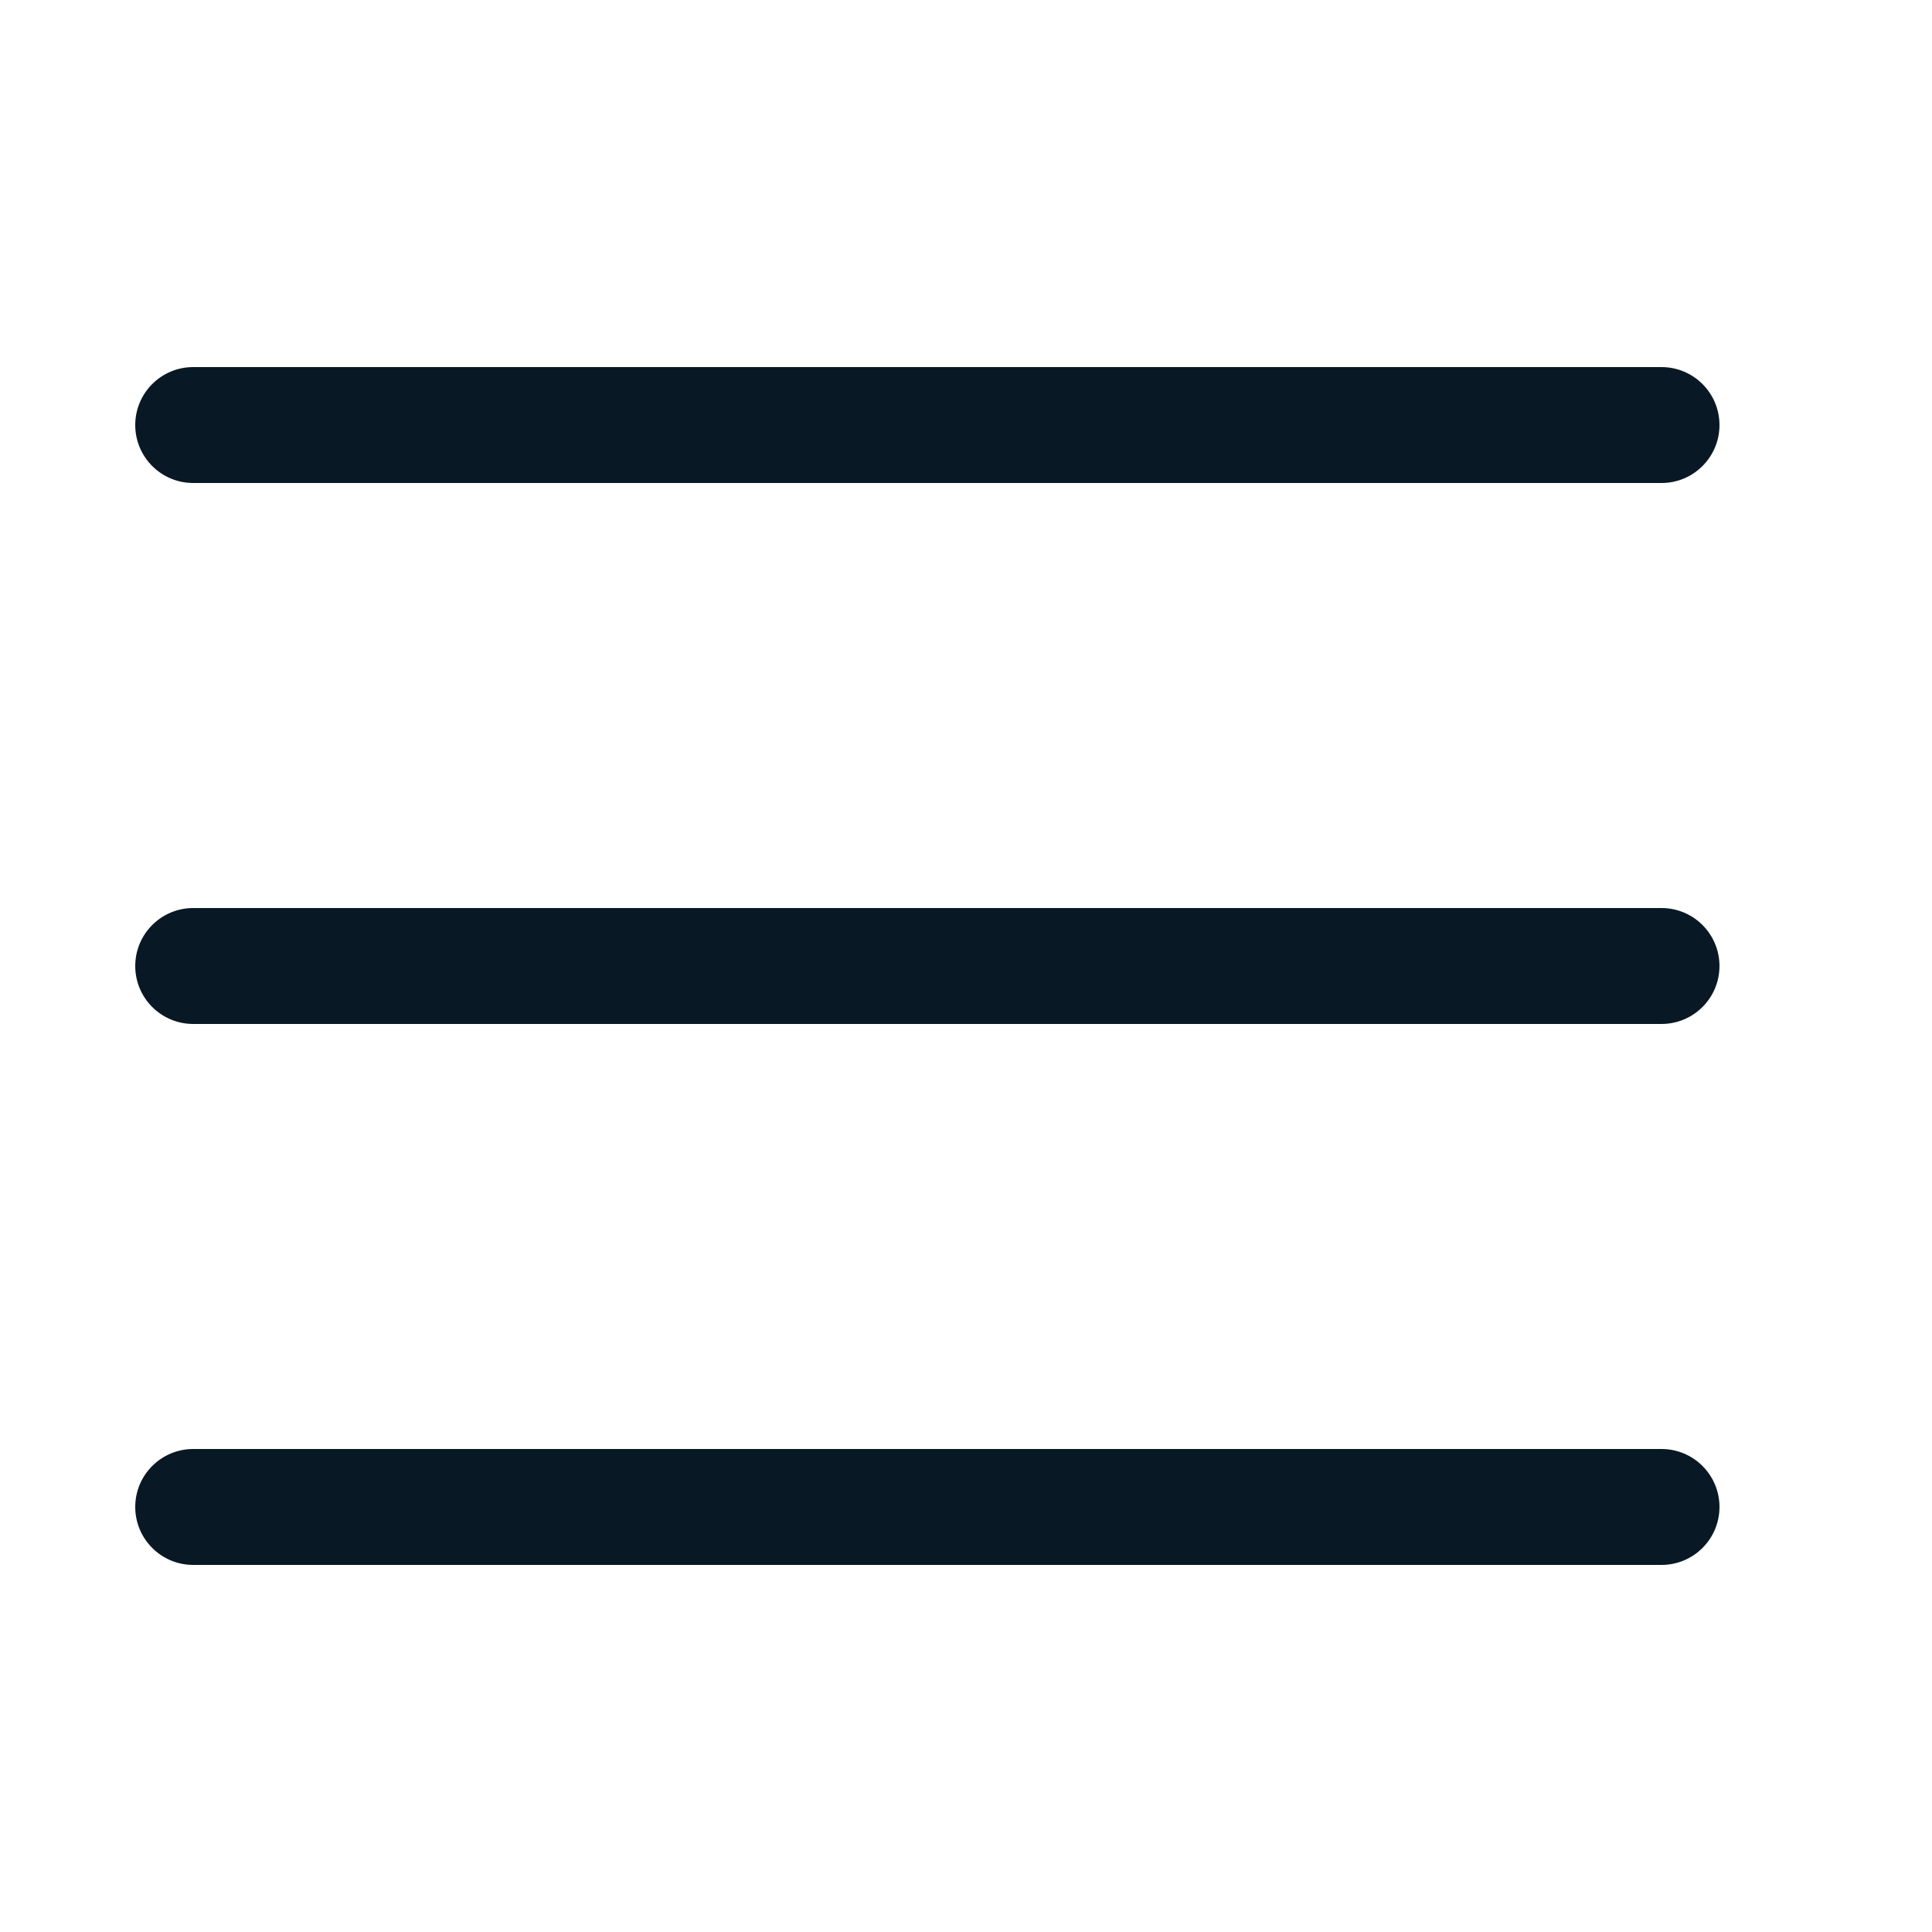
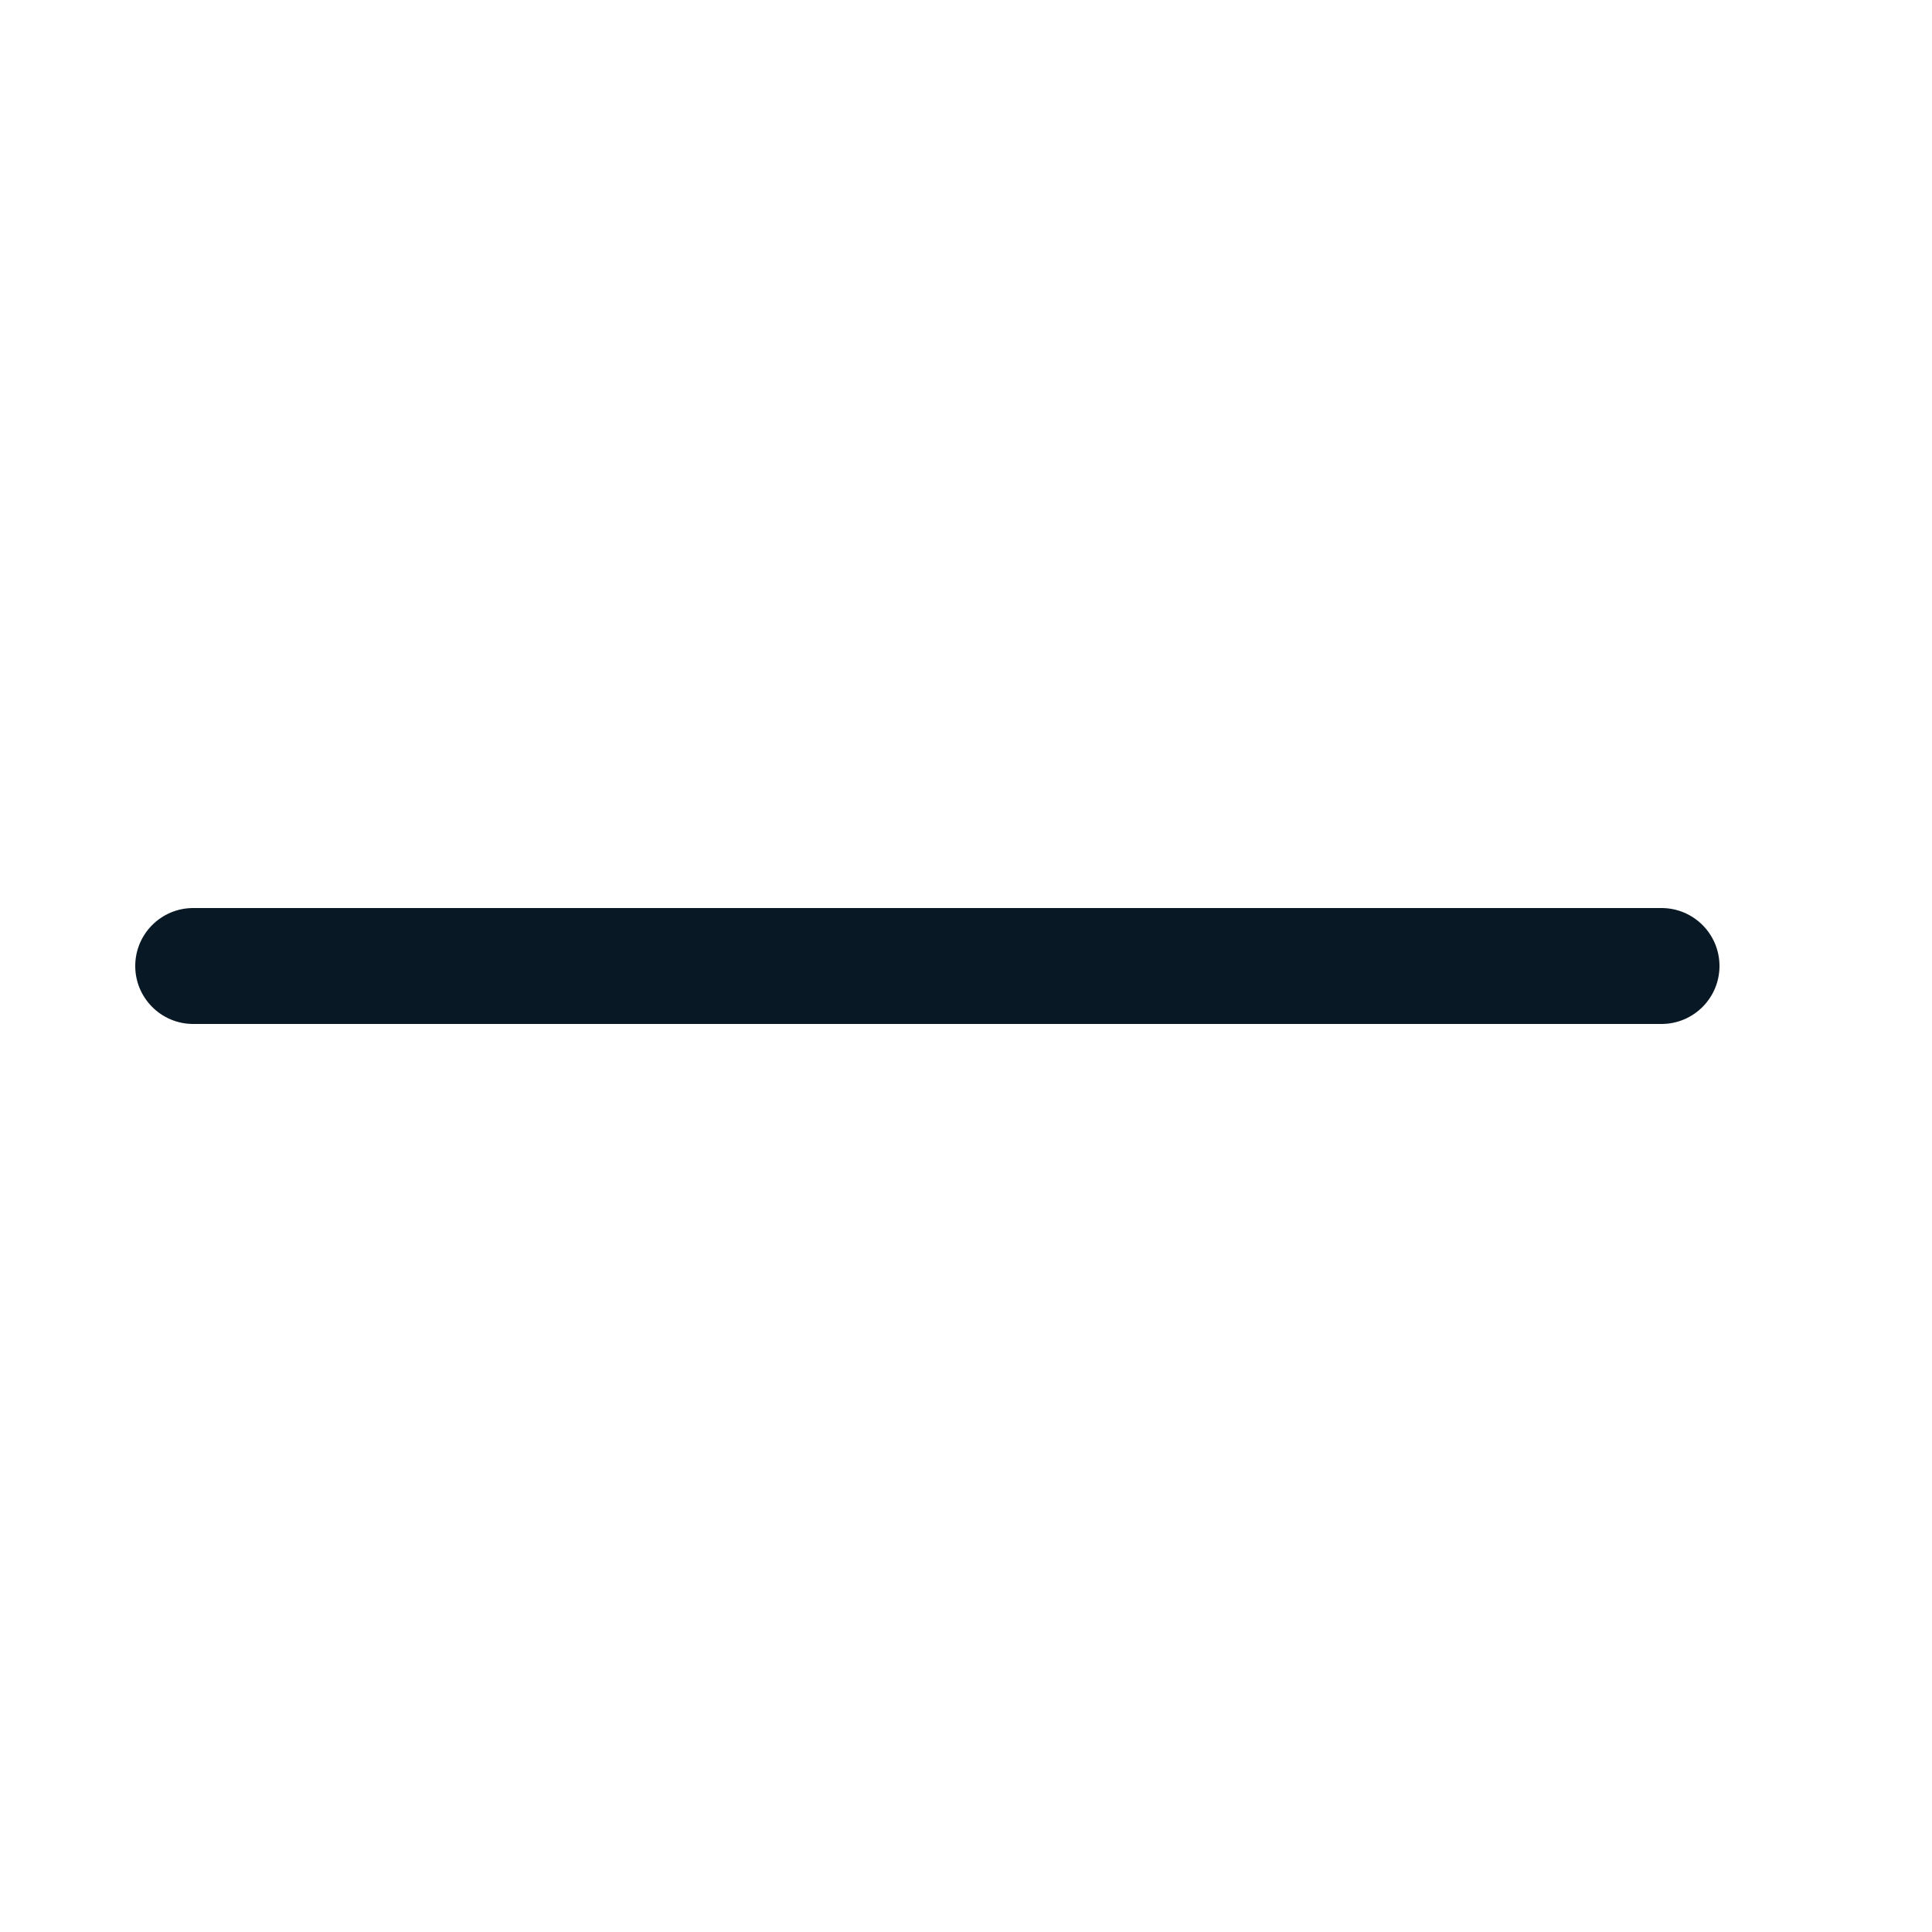
<svg xmlns="http://www.w3.org/2000/svg" width="32" height="32" viewBox="0 0 32 32" fill="none">
-   <path d="M27.52 24C28.05 24 28.48 24.43 28.48 24.96C28.48 25.49 28.05 25.92 27.52 25.92H3.2C2.67 25.92 2.24 25.49 2.24 24.96C2.24 24.43 2.67 24 3.2 24H27.52ZM27.52 6.08C28.05 6.08 28.48 6.51 28.48 7.04C28.48 7.57 28.05 8 27.52 8H3.2C2.67 8 2.24 7.57 2.24 7.04C2.24 6.51 2.67 6.08 3.2 6.08H27.52Z" fill="#081925" />
  <path d="M3.2 16.96C2.67 16.96 2.24 16.53 2.24 16C2.24 15.47 2.67 15.04 3.2 15.04H27.52C28.05 15.04 28.48 15.47 28.48 16C28.48 16.53 28.05 16.96 27.52 16.96H3.2Z" fill="#081925" />
</svg>